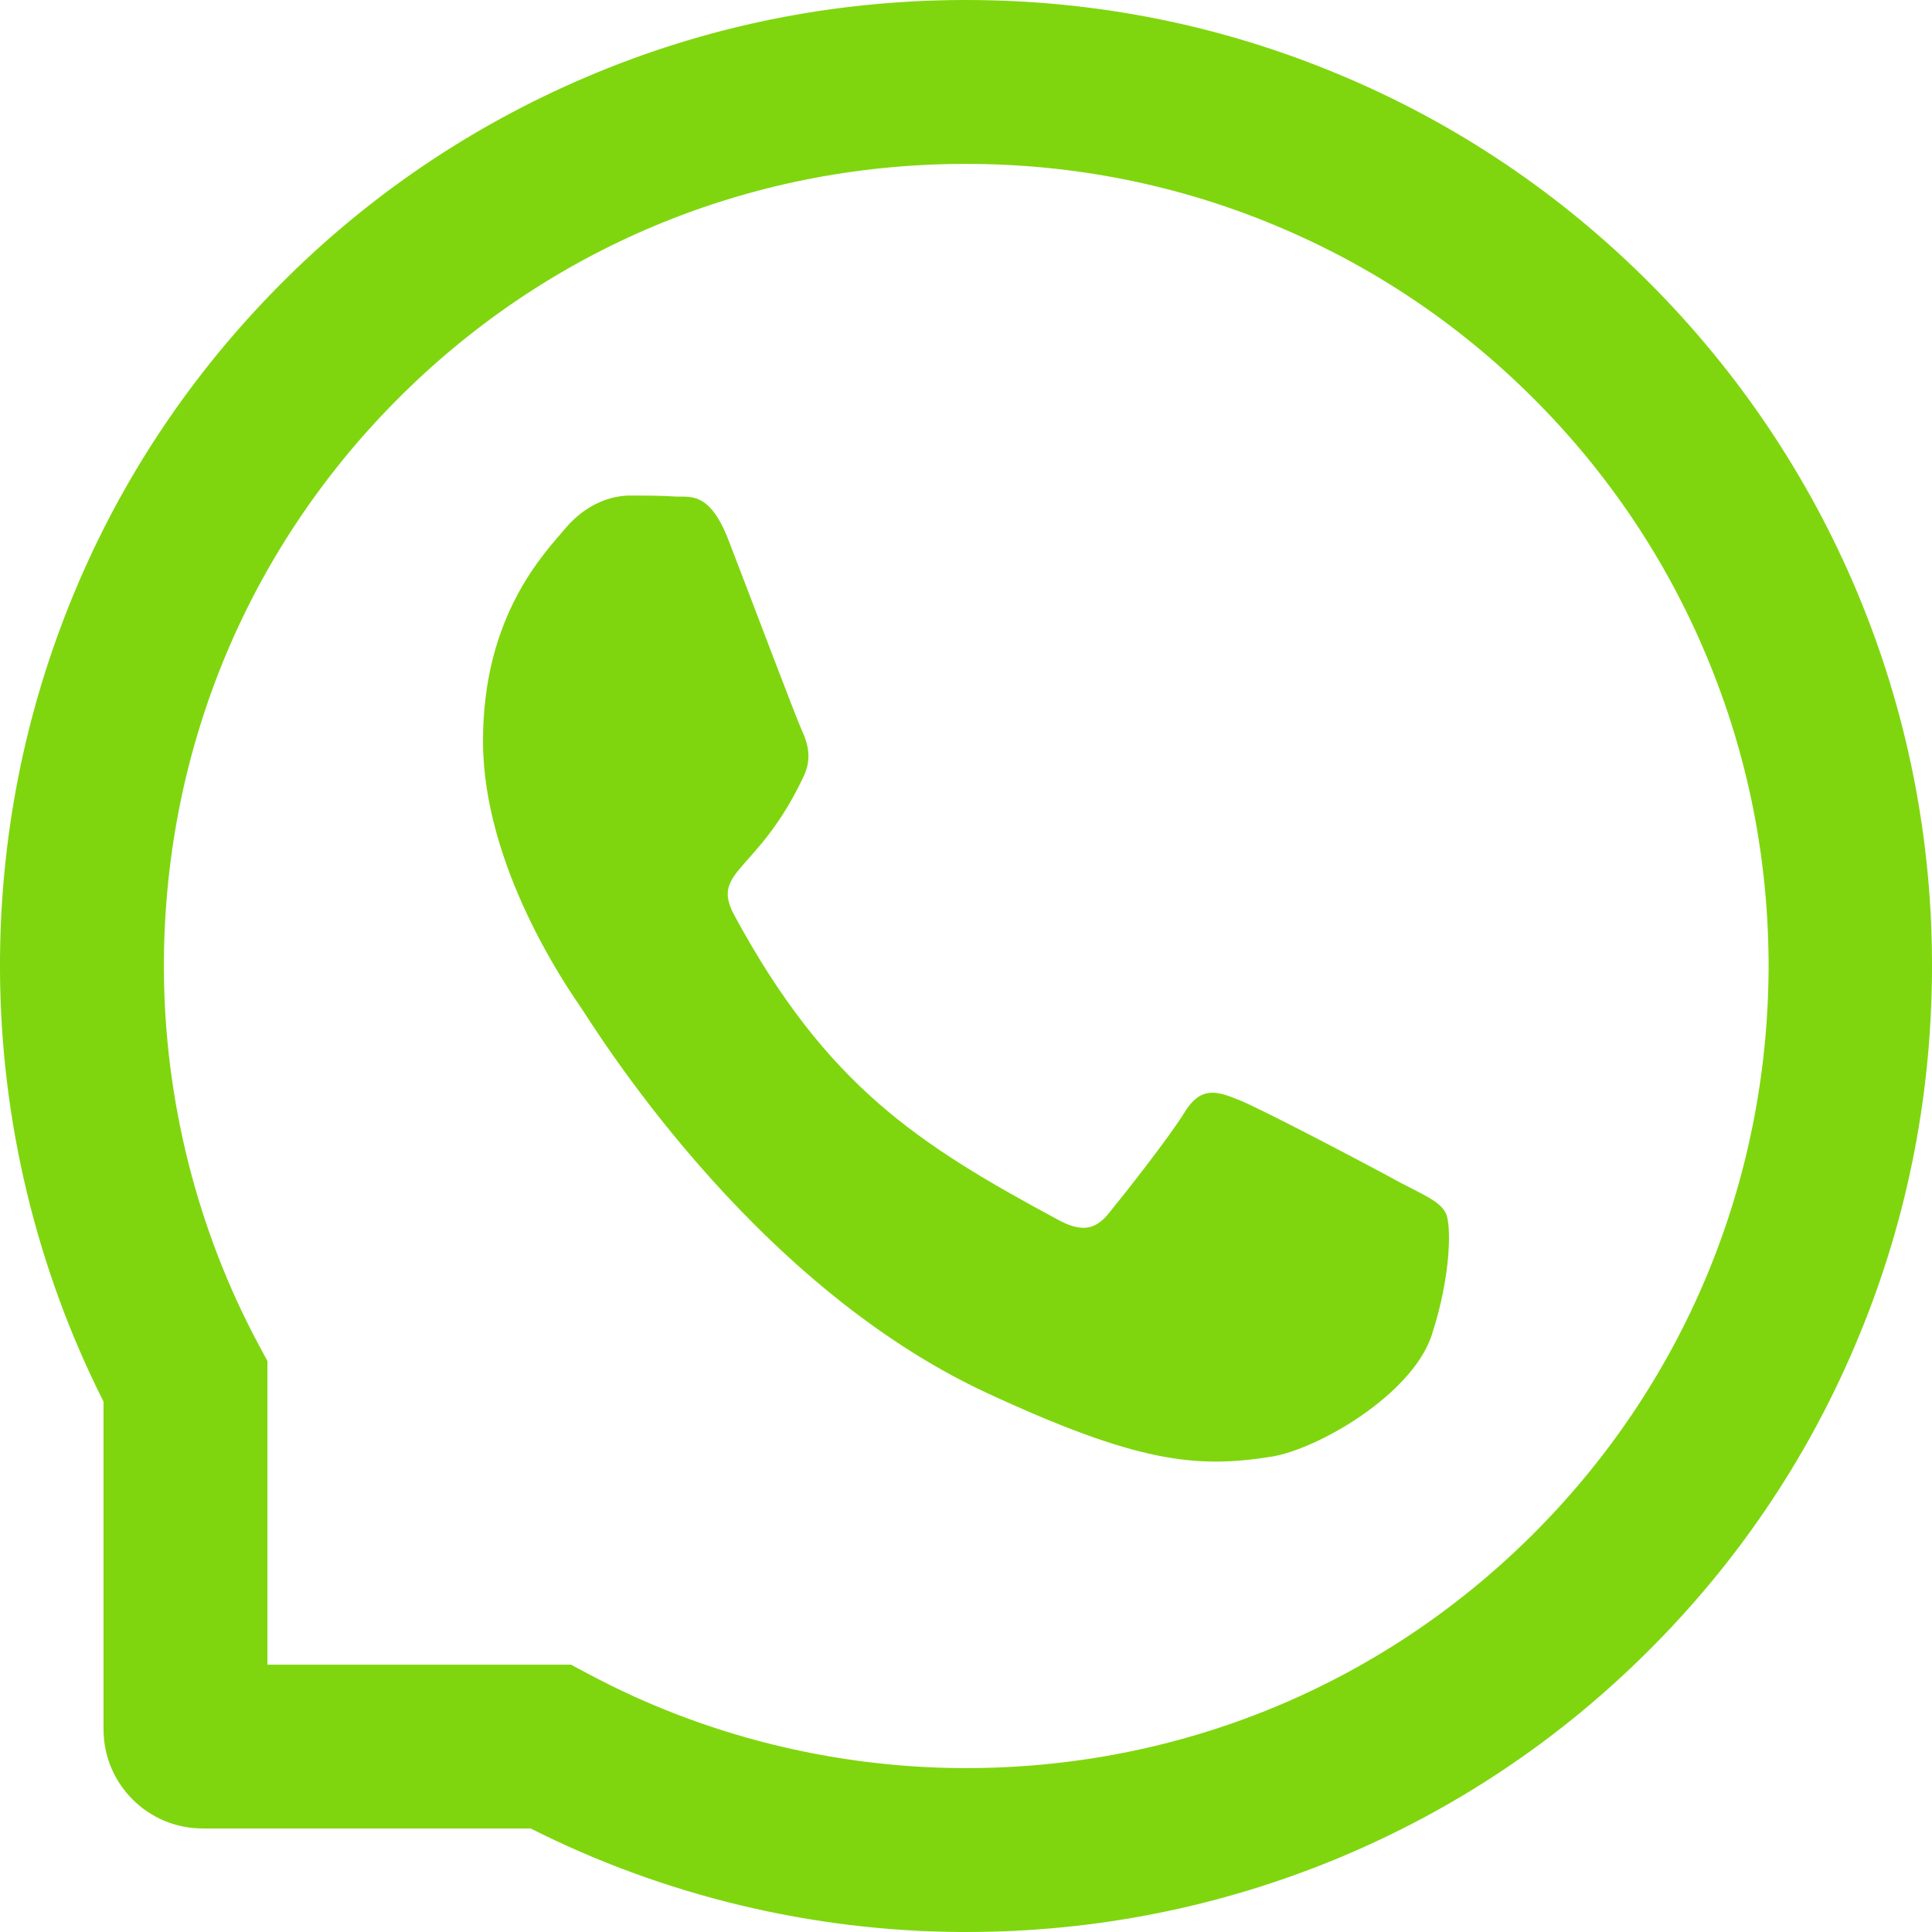
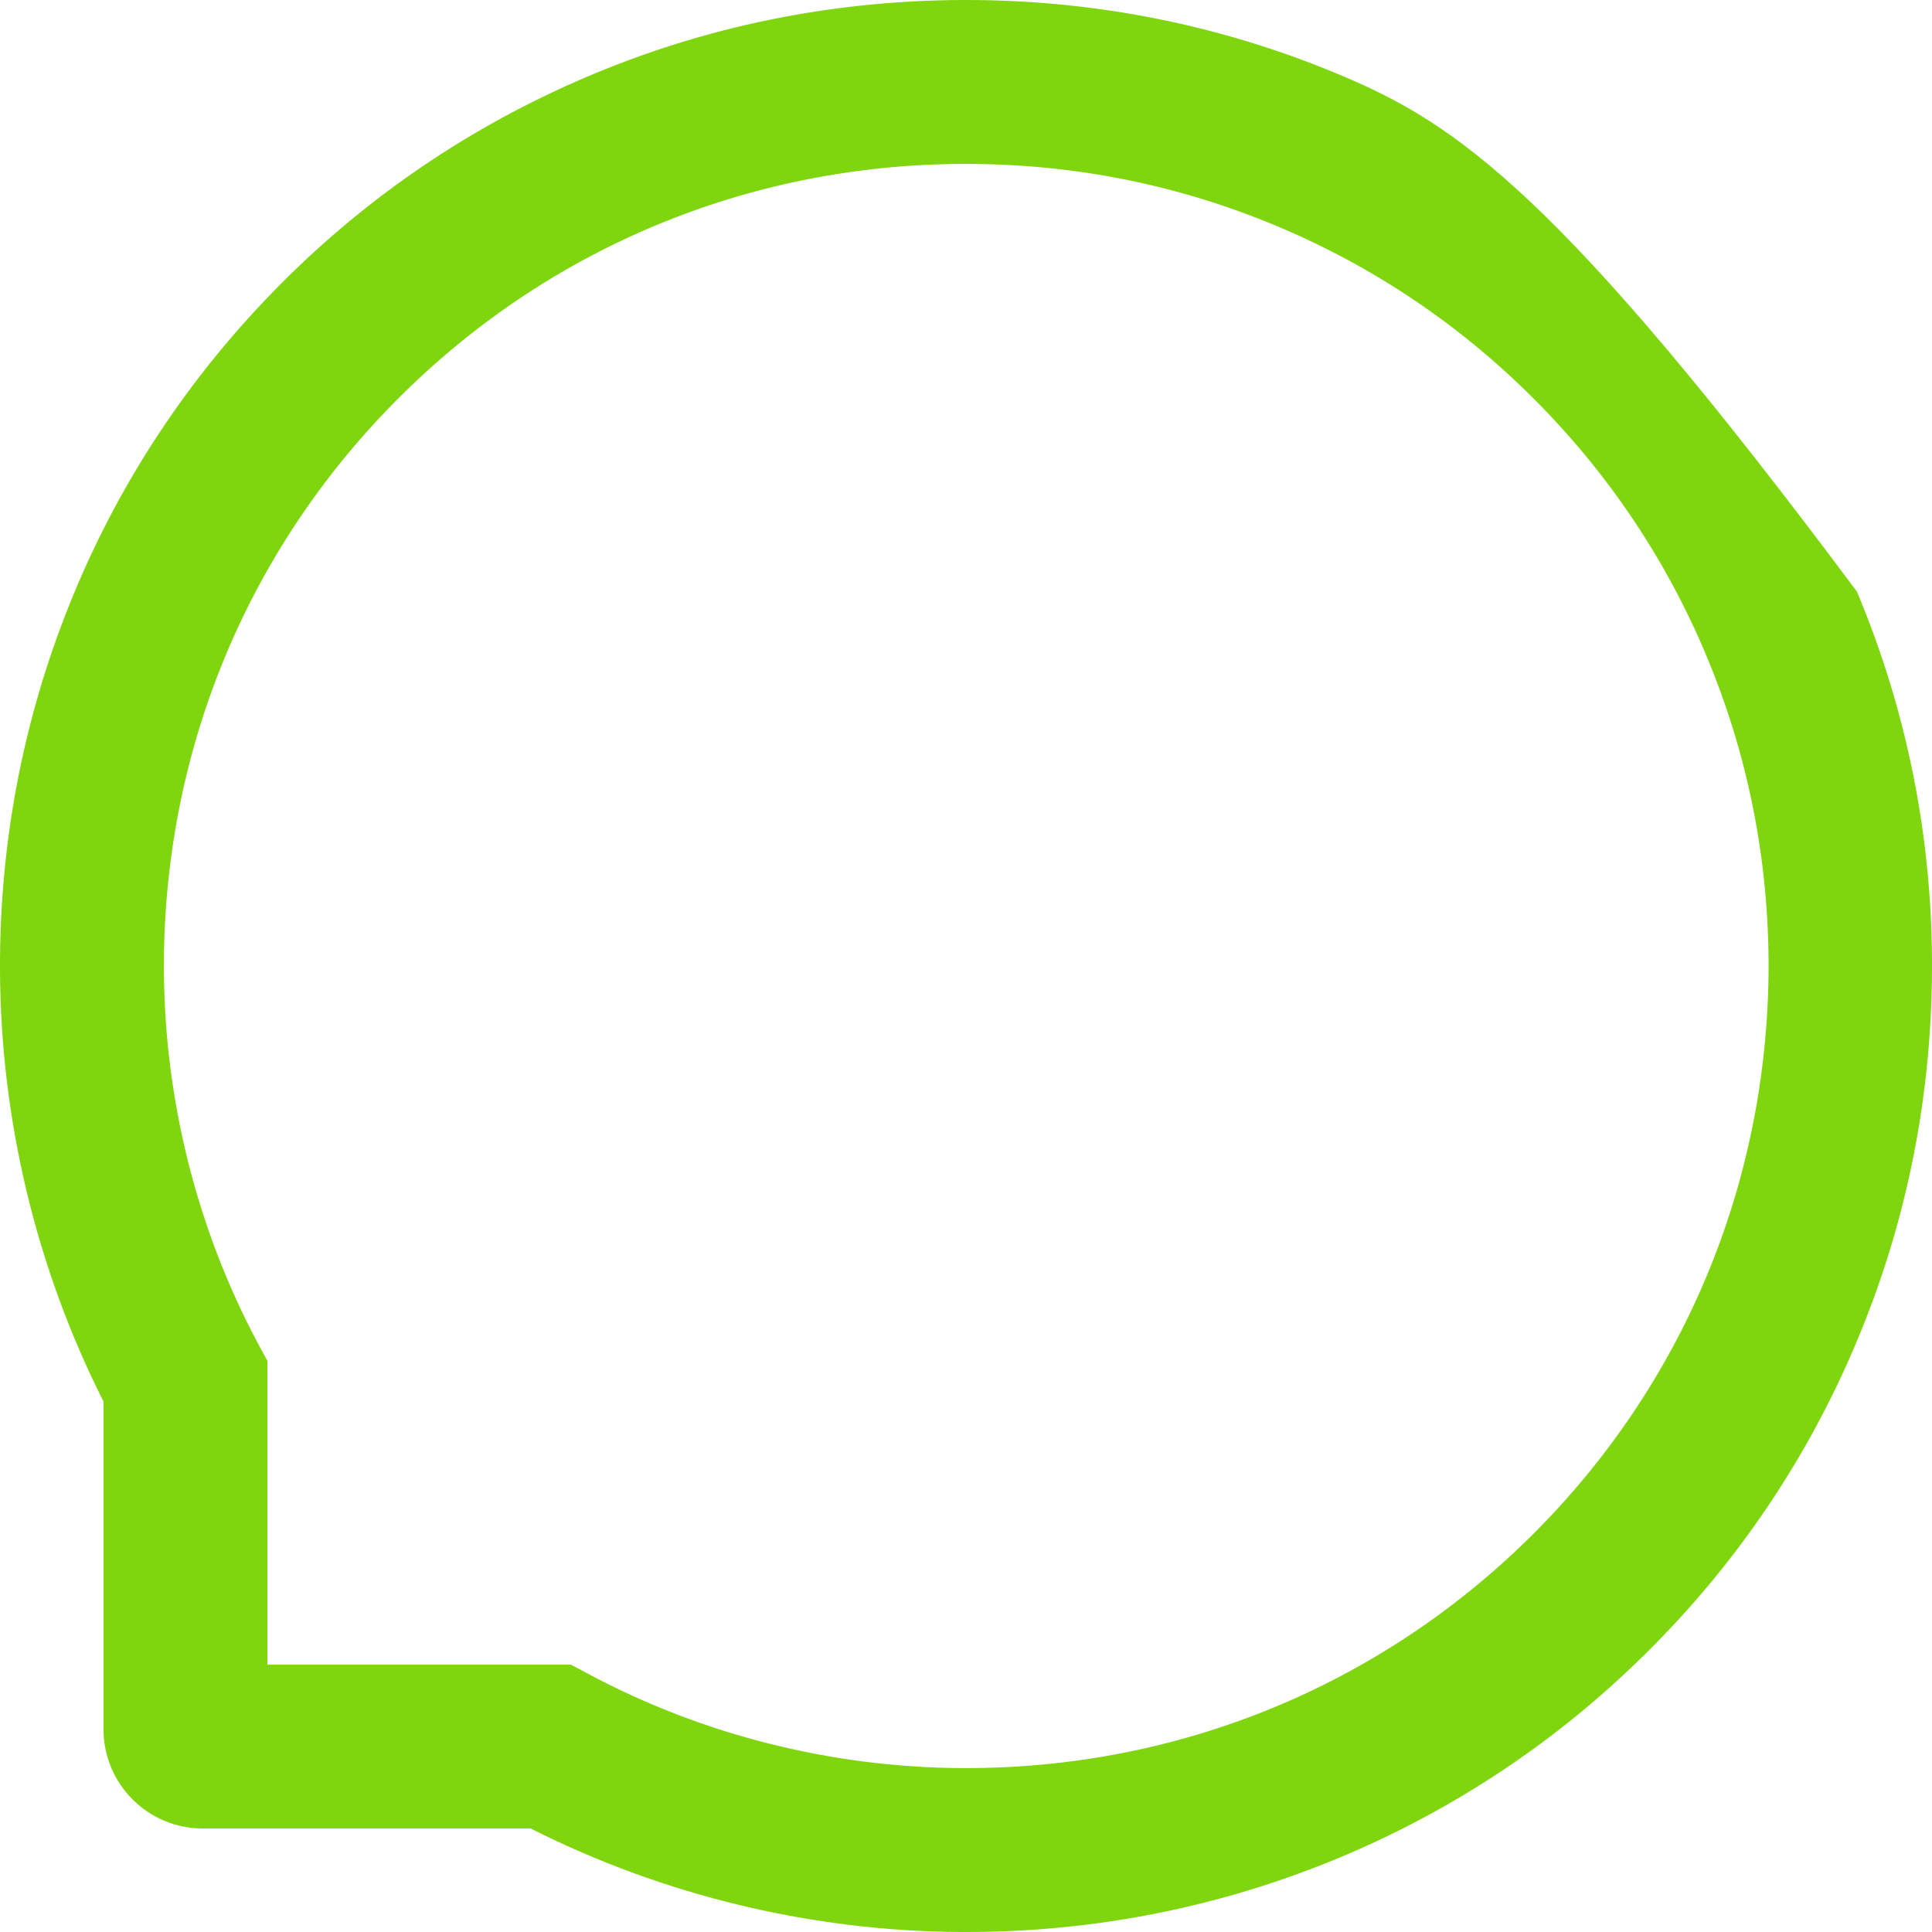
<svg xmlns="http://www.w3.org/2000/svg" width="24" height="24" viewBox="0 0 24 24" fill="none">
-   <path d="M17.395 14.691C17.104 14.53 15.649 13.762 15.378 13.659C15.108 13.549 14.91 13.497 14.714 13.82C14.516 14.14 13.953 14.853 13.776 15.069C13.605 15.283 13.431 15.309 13.139 15.15C11.403 14.215 10.265 13.483 9.121 11.368C8.818 10.806 9.423 10.846 9.989 9.632C10.085 9.419 10.037 9.237 9.962 9.075C9.887 8.914 9.298 7.35 9.051 6.713C8.813 6.093 8.566 6.179 8.387 6.168C8.215 6.156 8.02 6.156 7.822 6.156C7.623 6.156 7.305 6.237 7.034 6.551C6.763 6.872 6 7.642 6 9.205C6 10.768 7.058 12.283 7.203 12.496C7.353 12.71 9.284 15.917 12.249 17.299C14.125 18.17 14.859 18.245 15.796 18.095C16.367 18.003 17.543 17.328 17.787 16.581C18.03 15.836 18.03 15.199 17.958 15.066C17.886 14.925 17.687 14.844 17.395 14.691Z" fill="#7FD60E" />
-   <path d="M23.068 7.35C22.462 5.912 21.595 4.621 20.488 3.512C19.382 2.405 18.091 1.535 16.65 0.932C15.177 0.313 13.613 0 12 0H11.946C10.323 0.008 8.751 0.329 7.272 0.962C5.845 1.572 4.564 2.44 3.469 3.546C2.373 4.653 1.514 5.938 0.919 7.371C0.303 8.855 -0.008 10.433 0 12.056C0.008 13.915 0.453 15.761 1.286 17.411V21.482C1.286 22.163 1.838 22.714 2.518 22.714H6.592C8.242 23.547 10.088 23.992 11.946 24H12.003C13.607 24 15.163 23.689 16.628 23.081C18.061 22.484 19.35 21.627 20.453 20.531C21.56 19.436 22.43 18.155 23.038 16.728C23.67 15.249 23.992 13.677 24 12.054C24.008 10.422 23.692 8.839 23.068 7.35ZM19.02 19.082C17.143 20.941 14.652 21.964 12 21.964H11.954C10.339 21.956 8.735 21.555 7.318 20.799L7.093 20.679H3.322V16.907L3.201 16.682C2.446 15.265 2.044 13.661 2.036 12.046C2.025 9.375 3.046 6.868 4.918 4.979C6.788 3.091 9.287 2.046 11.957 2.036H12.003C13.342 2.036 14.641 2.296 15.865 2.81C17.06 3.311 18.131 4.031 19.053 4.953C19.971 5.871 20.695 6.946 21.195 8.14C21.715 9.378 21.975 10.69 21.97 12.046C21.953 14.713 20.906 17.212 19.02 19.082Z" fill="#7FD60E" />
+   <path d="M23.068 7.35C19.382 2.405 18.091 1.535 16.65 0.932C15.177 0.313 13.613 0 12 0H11.946C10.323 0.008 8.751 0.329 7.272 0.962C5.845 1.572 4.564 2.44 3.469 3.546C2.373 4.653 1.514 5.938 0.919 7.371C0.303 8.855 -0.008 10.433 0 12.056C0.008 13.915 0.453 15.761 1.286 17.411V21.482C1.286 22.163 1.838 22.714 2.518 22.714H6.592C8.242 23.547 10.088 23.992 11.946 24H12.003C13.607 24 15.163 23.689 16.628 23.081C18.061 22.484 19.35 21.627 20.453 20.531C21.56 19.436 22.43 18.155 23.038 16.728C23.67 15.249 23.992 13.677 24 12.054C24.008 10.422 23.692 8.839 23.068 7.35ZM19.02 19.082C17.143 20.941 14.652 21.964 12 21.964H11.954C10.339 21.956 8.735 21.555 7.318 20.799L7.093 20.679H3.322V16.907L3.201 16.682C2.446 15.265 2.044 13.661 2.036 12.046C2.025 9.375 3.046 6.868 4.918 4.979C6.788 3.091 9.287 2.046 11.957 2.036H12.003C13.342 2.036 14.641 2.296 15.865 2.81C17.06 3.311 18.131 4.031 19.053 4.953C19.971 5.871 20.695 6.946 21.195 8.14C21.715 9.378 21.975 10.69 21.97 12.046C21.953 14.713 20.906 17.212 19.02 19.082Z" fill="#7FD60E" />
</svg>